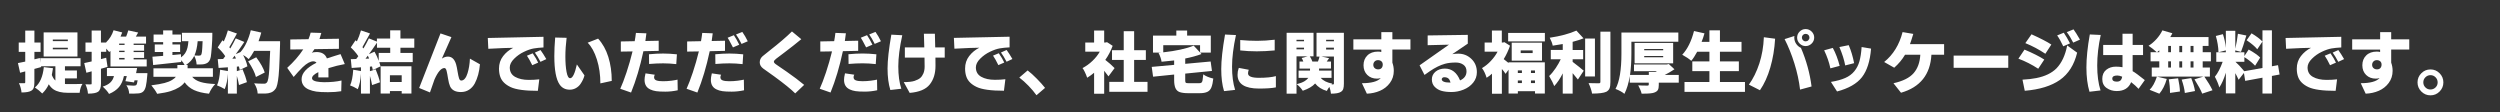
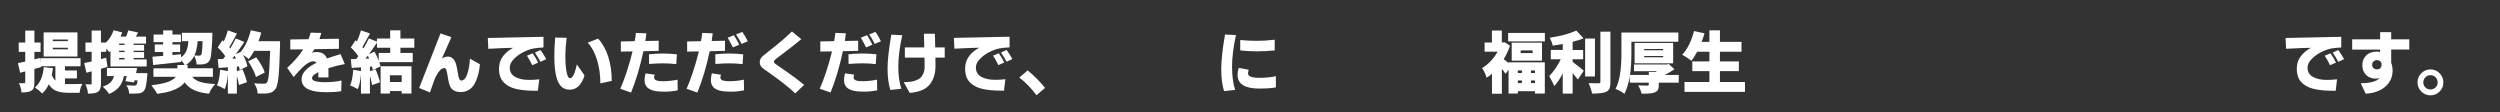
<svg xmlns="http://www.w3.org/2000/svg" id="_レイヤー_2" data-name="レイヤー 2" width="826" height="37" viewBox="0 0 826 37">
  <rect x="0" y="0" width="826" height="37" fill="#333333" stroke="none" />
  <defs>
    <clipPath id="clippath">
      <rect width="826" height="37" fill="none" stroke-width="0" />
    </clipPath>
  </defs>
  <g id="_レイヤー_1-2" data-name="レイヤー 1">
    <g clip-path="url(#clippath)">
      <path d="m13.62,22.15l-2.26.62v4.45c0,.7-.07,1.27-.2,1.71-.14.44-.39.77-.76,1-.62.42-1.71.62-3.29.62-.03-.46-.13-.98-.29-1.57-.16-.59-.35-1.09-.57-1.5.33.01.71.02,1.14.02h.69c.17,0,.26-.1.26-.3v-3.61l-1.7.45-.71-3.2,2.41-.49v-3.22h-2.15v-3.07h2.15v-3.95h3.03v3.95h2.04v3.07h-2.04v2.47l1.8-.43.13,1.61v-1.55h13.32v2.66h-5.16v1.4h3.95v2.62h-3.95v1.83c.2.03.37.04.52.04h2.77c1.12,0,1.96-.02,2.51-.06-.5.74-.82,1.73-.95,2.94h-3.87c-2.03,0-3.6-.37-4.71-1.1-.63-.42-1.17-.99-1.61-1.72-.52,1.15-1.24,2.16-2.17,3.05-.62-.66-1.43-1.32-2.43-2,1.65-1.32,2.64-3.56,2.96-6.72l3.03.37c-.14.96-.27,1.7-.39,2.23.33.85.72,1.45,1.18,1.83v-4.71h-4.73l.02.26Zm11.97-11.45v7.99h-11.17v-7.99h11.17Zm-3.18,2.9v-.54h-4.96v.54h4.96Zm0,2.71v-.54h-4.96v.54h4.96Zm14.09.56s0-.02-.11.06c-.11.09-.22.17-.32.26-.27-.33-.59-.71-.97-1.14v1.07h-1.74v2.41l1.72-.45.45,3.01-1.14.34c-.19.06-.37.11-.55.15-.18.04-.34.09-.48.13v4.9c0,1.39-.33,2.3-.99,2.73-.59.4-1.69.6-3.31.6-.07-1.03-.35-2.06-.84-3.09.67.03,1.17.04,1.48.04s.49-.02.53-.05c.04-.04.05-.11.05-.23v-4.04l-1.74.47-.71-3.2c1.58-.34,2.39-.52,2.45-.54v-3.18h-2.04v-3.07h2.04v-3.95h3.07v3.95h1.74v-.09c1.12-1.09,1.93-2.41,2.43-3.97l2.86.73c-.32.83-.5,1.29-.56,1.38h1.85c.26-.62.49-1.3.71-2.06l3.27.71c-.46.82-.72,1.27-.77,1.35h3.37v2.3h-4.1v.45h3.46v1.91h-3.46v.45h3.46v1.93h-3.46v.49h4.32v2.34h-11.97v-5.11Zm7.95,9.65l-.17.71-2.84-.41c.06-.23.14-.54.25-.92s.18-.64.2-.77h-.95c-.3,1.49-.84,2.7-1.62,3.63-.78.93-1.88,1.69-3.3,2.28-.32-.62-1.01-1.43-2.08-2.43,1.09-.34,1.93-.79,2.51-1.35.59-.56.99-1.27,1.2-2.13h-2.32v-2.66h9.97c-.1.44-.21,1.01-.34,1.7h3.74l-.02.47c-.14,1.78-.31,3.06-.49,3.85-.19.79-.47,1.37-.86,1.74-.39.37-.92.58-1.59.63-.67.05-1.25.08-1.73.08s-.93,0-1.34-.02c-.04-.99-.35-1.91-.92-2.75,1.05.09,1.8.13,2.28.13s.78-.05.92-.15c.23-.14.4-.68.52-1.61h-1.01Zm-3.29-11.67v-.45h-1.8v.45h1.8Zm0,2.36v-.45h-1.8v.45h1.8Zm0,2.43v-.49h-1.8v.49h1.8Zm29.95,8.12c-.86.92-1.55,1.98-2.06,3.2-2.03-.21-3.68-.62-4.95-1.2-1.27-.59-2.3-1.44-3.1-2.56-.86,1.2-2.39,2.17-4.6,2.9-1.15.36-2.64.66-4.47.9-.5-.95-1.15-1.88-1.93-2.81,1.89-.24,3.35-.5,4.37-.77,1.02-.27,1.85-.6,2.48-1,.63-.39,1.05-.74,1.25-1.04h-7.41v-2.81h7.91v-1.1h2.38c-.27-.57-.65-1.1-1.14-1.59l.02.6c-.1.03-3.19.37-9.26,1.01l-.24-2.75c.89-.04,2.07-.14,3.54-.28v-1.27h-2.77v-2.49h2.77v-.79h-3.16v-2.51h3.16v-1.35h3.07v1.35h2.81v2.51h-2.81v.79h2.54v2.49h-2.54v.99l2.81-.26.02,1.03c1.09-.73,1.8-1.79,2.13-3.18.14-.56.25-1.27.32-2.15h-2.15v-2.79h10.05v.77c0,1.02-.06,2.31-.18,3.89-.12,1.58-.23,2.68-.33,3.31-.2,1.15-.72,1.88-1.55,2.19-.42.17-.87.27-1.36.29s-1.08.03-1.77.03c-.07-1.06-.34-2.01-.79-2.86-.59,1.22-1.5,2.22-2.75,3.01h.56v1.1h8.36v2.81h-6.85c.64.79,1.58,1.36,2.8,1.73s2.83.58,4.82.66h0Zm-5.8-14.14c-.16,1.92-.52,3.49-1.07,4.71.56.04,1.03.06,1.43.06s.66-.09.78-.26c.11-.17.21-.53.28-1.07.07-.54.14-1.69.21-3.44h-1.63Zm10.44,1.96c.16.2.27.34.34.43.67-1.12,1.27-2.23,1.8-3.33l2.84,1.18c-1.26,1.88-2.21,3.22-2.84,4.02l1.55-.67c.74-.8,1.42-1.85,2.02-3.14s1.07-2.65,1.4-4.08l3.46.77c-.2.8-.5,1.75-.9,2.86h7.11v.97c0,.27-.05,1.75-.14,4.44-.09,2.69-.2,4.66-.33,5.92-.24,2.42-.59,3.89-1.03,4.4-.42.59-.92.99-1.5,1.21-.59.22-1.19.34-1.82.34-.62,0-1.13.01-1.51.01s-.74,0-1.07-.02c-.06-1.15-.44-2.27-1.16-3.37.97.09,2.08.13,3.31.13.37,0,.67-.13.88-.39.39-.39.66-1.85.81-4.4.15-2.55.25-4.57.29-6.06h-5.29c-.6,1.1-1.2,2.01-1.8,2.73-.5-.49-1.12-.95-1.85-1.38.76,1.48,1.23,2.73,1.42,3.76l-2.54,1.2c-.09-.46-.17-.84-.26-1.16l-.69.06v1.5l1.89-.62c.66,1.55,1.14,2.96,1.44,4.25l-2.62.95c-.14-.87-.38-1.88-.71-3.01v5.84h-2.96v-6.6c-.13,2.08-.48,3.78-1.05,5.11-.85-.52-1.69-.92-2.54-1.22.54-1.17.89-2.9,1.03-5.18l2.56.45v-1.25l-3.07.21-.28-2.9,1.78-.06.69-.92c-.63-.97-1.46-1.94-2.49-2.9l1.57-2.36.45.39c.53-1.13.98-2.35,1.35-3.65l2.99,1.03c-1.09,2.02-1.93,3.52-2.51,4.49h0Zm1.78,2.81c-.27.37-.53.71-.77,1.01l1.2-.06c-.24-.54-.39-.86-.43-.95h0Zm7.03,7.05c-.33-1.35-1.18-3.07-2.56-5.18l2.66-1.33c1.45,1.95,2.38,3.62,2.81,5.03l-2.92,1.48Z" fill="#fff" stroke-width="0" />
      <path d="m94.88,22.43c2.18-1.99,3.95-4.03,5.31-6.12l-4.28.04v-3.31l6.02-.09c.33-.83.57-1.55.71-2.17l3.52.11c-.19.74-.39,1.41-.6,2l6.42-.09v3.33l-8.08.11c-.49.73-.78,1.15-.88,1.25.29-.2.8-.3,1.55-.3,1.76,0,2.91.7,3.44,2.11.77-.27,1.68-.56,2.72-.87,1.04-.31,1.64-.49,1.79-.55l1.4,3.29c-1.7.3-3.51.75-5.41,1.35.01.64.02,1.66.02,3.05h-3.35v-1.74c-1.39.69-2.08,1.35-2.08,2,0,.7.9,1.12,2.71,1.27.42.04.84.06,1.29.06,2.23,0,4.15-.19,5.74-.56l-.09,3.54c-1.25.21-2.71.32-4.4.32s-2.98-.07-3.86-.2c-.88-.14-1.7-.36-2.45-.68-.75-.32-1.34-.76-1.76-1.34-.42-.58-.63-1.27-.63-2.07,0-1.99,1.64-3.8,4.92-5.44-.24-.31-.6-.47-1.07-.47-.97,0-2.13.64-3.48,1.93-.95.93-1.94,2.01-2.99,3.24l-2.13-3.01Z" fill="#fff" stroke-width="0" />
      <path d="m119.75,15.58c.16.2.27.34.34.43.67-1.13,1.27-2.24,1.8-3.33l2.64,1.07v-1.03h4.38v-2.69h3.39v2.69h4.58v3.05h-4.58v1.72h4.06v3.03h-11.04c.16.43.29.9.41,1.4l-2.56,1.2c-.09-.46-.17-.84-.26-1.16l-.69.06v1.5l1.89-.62c.66,1.55,1.14,2.97,1.44,4.28l-2.62.92c-.14-.86-.38-1.86-.71-3.01v5.84h-2.96v-6.57c-.13,2.06-.48,3.77-1.05,5.11-.85-.53-1.69-.95-2.54-1.25.54-1.17.89-2.9,1.03-5.18l2.56.45v-1.25l-3.07.21-.28-2.9,1.78-.06.69-.92c-.63-.97-1.46-1.94-2.49-2.9l1.57-2.36.45.37c.53-1.12.98-2.33,1.35-3.63l2.99,1.01c-1.09,2.02-1.93,3.52-2.51,4.51h0Zm1.78,2.81c-.27.37-.53.71-.77,1.01l1.2-.06c-.24-.54-.39-.86-.43-.95h0Zm3.01-4.28c-1.16,1.73-2.04,2.99-2.64,3.76l1.85-.79c.57,1.02,1.03,2.03,1.38,3.03v-2.62h3.8v-1.72h-4.38v-1.65Zm1.22,16.8v-9.02h10.18v9.02h-3.22v-.82h-3.89v.82h-3.07Zm6.96-6.04h-3.89v2.23h3.89v-2.23Z" fill="#fff" stroke-width="0" />
      <path d="m138.49,29.07l7.05-18.03,3.61,1.22-3.16,7.11c.64-.44,1.31-.67,2-.67,1.3,0,2.21.86,2.71,2.58.16.56.32,1.34.48,2.35.16,1.01.33,1.76.49,2.25.16.49.4.73.72.73.46,0,.87-.22,1.22-.66.36-.44.64-1.02.86-1.75.44-1.4.71-3.01.79-4.83l3.31,1.87c-.2,2.45-.77,4.55-1.7,6.32-.49.89-1.12,1.59-1.9,2.09-.78.51-1.68.76-2.7.76-1.79,0-2.98-.63-3.57-1.89-.27-.62-.49-1.46-.66-2.52-.16-1.07-.33-1.92-.48-2.56-.16-.64-.4-.96-.73-.96-1.06,0-2.15,1.25-3.27,3.76l-1.5,4.3-3.59-1.48Zm22.67-16.52l18.41-.39v3.52c-1.22.06-2.3.17-3.23.33-.94.16-2.01.53-3.22,1.11-1.21.57-2.3,1.34-3.25,2.29-.96.95-1.44,1.92-1.44,2.89,0,1.4.59,2.44,1.77,3.1s2.69,1,4.52,1c1.2,0,2.36-.06,3.46-.19l-.47,3.8c-4.27,0-7.27-.41-9.01-1.24-1.74-.82-2.87-1.93-3.38-3.32-.3-.8-.45-1.73-.45-2.77,0-1.59.45-2.97,1.36-4.14.91-1.17,2.02-2.08,3.34-2.74-1.59,0-4.33.11-8.23.32l-.17-3.59Zm14.7,9c-.67-1.38-1.26-2.42-1.76-3.14l1.91-.79c.82,1.2,1.42,2.23,1.8,3.07l-1.96.86h0Zm2.71-1.12c-.64-1.23-1.26-2.25-1.85-3.05l1.87-.84c.59.8,1.22,1.8,1.91,2.99l-1.93.9h0Zm8.64-7.95c-.27,2.16-.41,4.24-.41,6.22s.13,3.67.39,5.06c.26,1.39.65,2.08,1.18,2.08.82,0,1.56-1.52,2.23-4.55l2.51,3.61c-.21.92-.66,1.87-1.33,2.86-.37.54-.87.99-1.48,1.34-.62.35-1.3.53-2.04.53-1.46,0-2.59-.57-3.37-1.72-1.16-1.68-1.74-4.8-1.74-9.37,0-1.82.09-3.87.28-6.14l3.78.09Zm6.96,1.63l3.44-1.35c1.5,1.63,2.63,3.65,3.38,6.05.75,2.4,1.13,5.04,1.13,7.92l-3.76.82c0-2.84-.38-5.47-1.15-7.9-.77-2.43-1.78-4.27-3.04-5.53Zm10.76,15.23c.63-1.38,1.32-3.18,2.07-5.42.75-2.24,1.41-4.55,1.99-6.93l-3.87.06v-3.35l4.58-.09c.16-.83.29-1.74.41-2.73l3.46.13c-.16,1.2-.27,2.05-.34,2.54l4.4-.09v3.35l-5.05.11c-1.09,5.13-2.45,9.68-4.08,13.66l-3.57-1.25Zm9.88.19c-1.23-.57-1.85-1.62-1.85-3.14,0-.54.09-1.16.26-1.85l.06-.3,3.07.45c-.16.26-.24.53-.24.82,0,.52.25.87.75,1.05.5.19,1.23.28,2.18.28s1.89-.06,2.81-.18c.92-.12,1.59-.24,2.01-.35l.06,3.52c-1.39.3-2.75.45-4.08.45s-2.36-.05-3.07-.16c-.72-.11-1.38-.3-1.98-.59h0Zm-.39-11.6c1.69-.16,3.25-.24,4.68-.24s2.95.09,4.55.26l-.21,3.24c-1.5-.17-2.95-.26-4.33-.26s-2.93.07-4.65.21l-.04-3.22Zm12.42,11.41c.63-1.38,1.32-3.18,2.07-5.42.75-2.24,1.41-4.55,1.99-6.93l-3.87.06v-3.35l4.58-.09c.16-.83.29-1.74.41-2.73l3.46.13c-.16,1.2-.27,2.05-.34,2.54l4.4-.09v3.35l-5.05.11c-1.09,5.13-2.45,9.68-4.08,13.66l-3.57-1.25Zm9.88.19c-1.23-.57-1.85-1.62-1.85-3.14,0-.54.09-1.16.26-1.85l.06-.3,3.07.45c-.16.26-.24.53-.24.82,0,.52.25.87.75,1.05.5.19,1.23.28,2.18.28s1.89-.06,2.81-.18c.92-.12,1.59-.24,2.01-.35l.06,3.52c-1.39.3-2.75.45-4.08.45s-2.36-.05-3.07-.16c-.72-.11-1.38-.3-1.98-.59h0Zm-.39-11.6c1.69-.16,3.25-.24,4.68-.24s2.95.09,4.55.26l-.21,3.24c-1.5-.17-2.95-.26-4.33-.26s-2.93.07-4.65.21l-.04-3.22Zm5.84-2.26c-.95-1.82-1.53-2.89-1.76-3.2l2.06-.84c.56.82,1.15,1.86,1.78,3.14l-2.08.9h0Zm2.84-1.14c-.63-1.29-1.24-2.33-1.83-3.14l2.08-.84c.66.93,1.26,1.96,1.8,3.09l-2.06.88h0Zm10.83,10.74c-1.89-1.36-3.12-2.24-3.7-2.64-.74-.56-1.12-1.24-1.12-2.03s.31-1.47.95-2.03c.27-.24,1-.83,2.19-1.76,3.28-2.56,5.78-4.71,7.5-6.42l3.09,2.56c-1.79,1.48-3.58,2.89-5.36,4.23-1.78,1.35-2.77,2.09-2.95,2.23-.5.39-.75.71-.75.98s.25.57.75.91c.03.03.43.3,1.19.82.77.52,1.53,1.04,2.29,1.57,2.25,1.56,4.17,3.02,5.78,4.36l-2.96,2.81c-1.36-1.36-3.66-3.22-6.9-5.59h0Zm15,4.06c.63-1.38,1.32-3.18,2.07-5.42.75-2.24,1.41-4.55,1.99-6.93l-3.87.06v-3.35l4.58-.09c.16-.83.29-1.74.41-2.73l3.46.13c-.16,1.2-.27,2.05-.34,2.54l4.4-.09v3.35l-5.05.11c-1.09,5.13-2.45,9.68-4.08,13.66l-3.57-1.25Zm9.88.19c-1.23-.57-1.85-1.62-1.85-3.14,0-.54.09-1.16.26-1.85l.06-.3,3.07.45c-.16.26-.24.53-.24.82,0,.52.25.87.75,1.05.5.19,1.23.28,2.18.28s1.89-.06,2.81-.18c.92-.12,1.59-.24,2.01-.35l.06,3.52c-1.39.3-2.75.45-4.08.45s-2.36-.05-3.07-.16c-.72-.11-1.38-.3-1.98-.59h0Zm-.39-11.6c1.69-.16,3.25-.24,4.68-.24s2.95.09,4.55.26l-.21,3.24c-1.5-.17-2.95-.26-4.33-.26s-2.93.07-4.65.21l-.04-3.22Zm5.84-2.26c-.95-1.82-1.53-2.89-1.76-3.2l2.06-.84c.56.82,1.15,1.86,1.78,3.14l-2.08.9h0Zm2.84-1.14c-.63-1.29-1.24-2.33-1.83-3.14l2.08-.84c.66.93,1.26,1.96,1.8,3.09l-2.06.88h0Zm5.16,15.21c-.62-2.01-.92-4.37-.92-7.1s.42-6.46,1.25-11.18l3.61.19c-.87,3.98-1.31,7.42-1.31,10.3s.33,5.35.99,7.38l-3.61.41Zm4.43-2.6c1.59,0,2.79-.14,3.61-.42s1.43-.6,1.85-.96c.42-.36.76-.86,1.03-1.49.27-.64.41-1.39.41-2.27,0-.26-.01-1.25-.04-2.96h-6.49v-3.37h6.42c-.06-2.21-.1-3.71-.13-4.51h3.63c0,.3.04,1.8.11,4.51h3.14v3.37h-3.07c.01.69.02,1.6.02,2.75,0,2.49-.63,4.54-1.9,6.13-1.27,1.6-3.48,2.52-6.63,2.78l-1.96-3.57Zm16.56-14.61l18.41-.39v3.52c-1.22.06-2.3.17-3.23.33-.94.16-2.01.53-3.22,1.11-1.21.57-2.3,1.34-3.25,2.29-.96.95-1.44,1.92-1.44,2.89,0,1.4.59,2.44,1.77,3.1s2.69,1,4.52,1c1.2,0,2.36-.06,3.46-.19l-.47,3.8c-4.27,0-7.27-.41-9.01-1.24-1.74-.82-2.87-1.93-3.38-3.32-.3-.8-.45-1.73-.45-2.77,0-1.59.45-2.97,1.36-4.14.91-1.17,2.02-2.08,3.34-2.74-1.59,0-4.33.11-8.23.32l-.17-3.59Zm14.7,9c-.67-1.38-1.26-2.42-1.76-3.14l1.91-.79c.82,1.2,1.42,2.23,1.8,3.07l-1.96.86h0Zm2.71-1.12c-.64-1.23-1.26-2.25-1.85-3.05l1.87-.84c.59.8,1.22,1.8,1.91,2.99l-1.93.9h0Zm12.72,8.64l-2.84,2.43c-.72-1.02-1.59-2.05-2.61-3.1-1.02-1.05-2.04-1.97-3.06-2.74l2.75-2.36c.92.7,1.93,1.61,3.04,2.74,1.11,1.12,2.02,2.14,2.72,3.04Z" fill="#fff" stroke-width="0" />
-       <path d="m367.62,15.15c-.63,1.7-1.44,3.25-2.43,4.64,1.13.87,2.16,1.78,3.07,2.71l-2.02,2.73c-.21-.31-.69-.93-1.42-1.85v7.58h-3.33v-6.92c-.62.53-1.38,1.08-2.28,1.65-.26-.73-.53-1.39-.83-1.99-.29-.59-.53-1-.72-1.21,1.19-.62,2.29-1.41,3.3-2.38,1.01-.97,1.81-1.98,2.4-3.03h-4.79v-3.03h2.92v-3.97h3.33v3.97h.37l.58-.11,1.85,1.2h0Zm7.09,11.9h4.43v3.29h-12.63v-3.29h4.77v-7.24h-3.87v-3.22h3.87v-6.29h3.44v6.29h3.87v3.22h-3.87v7.24Zm21.81-9.69l.45.49c-1.56.59-3.35,1.08-5.37,1.48v1.76l8.4-.77.43,3.12-8.83.88v2.13c0,.33.02.57.08.72.05.15.17.24.37.28.19.04.5.05.91.05h3.16c.4,0,.68-.07.85-.2.16-.14.28-.38.35-.74.07-.36.15-1.02.24-2,.76.59,1.86,1.05,3.31,1.4-.13,1.22-.34,2.18-.62,2.9-.29.72-.74,1.22-1.36,1.5-.62.29-1.45.43-2.48.43h-3.85c-1.17,0-2.09-.12-2.76-.35s-1.15-.69-1.45-1.36c-.27-.67-.41-1.53-.41-2.58v-1.87l-6.96.71-.45-3.24,7.41-.67v-1.46c-.85.11-2.23.26-4.15.43-.16-.96-.49-1.93-1.01-2.92.36-.03.72-.06,1.07-.11h-2.9v-5.61h7.71v-1.68h3.57v1.68h7.82v5.61h-3.52Zm-.02-.02v-2.41h-12.16v2.36c4.24-.47,7.59-1.21,10.05-2.21l2.11,2.26Z" fill="#fff" stroke-width="0" />
      <path d="m404.42,30.1c-.62-2.01-.92-4.44-.92-7.3s.42-6.66,1.25-11.39l3.61.17c-.86,3.98-1.29,7.47-1.29,10.45s.34,5.54,1.01,7.66l-3.65.41Zm11.58-.84c-4.74,0-7.11-1.52-7.11-4.55,0-.77.11-1.44.32-2l.11-.28,3.27.62c-.16.43-.24.83-.24,1.2,0,.97,1.2,1.46,3.59,1.46s4.26-.19,5.61-.56v3.72c-1.25.26-3.09.39-5.54.39h0Zm-6.23-12.59v-3.44c1.89.17,3.75.26,5.59.26s3.77-.12,5.8-.37v3.54c-2.08.2-4.06.3-5.94.3s-3.7-.1-5.45-.3Z" fill="#fff" stroke-width="0" />
-       <path d="m432.76,18.61c.42.64.69,1.22.84,1.72h1.85c.23-.56.4-1.1.52-1.63h-.99v-7.86h9.04v16.82c0,.73-.07,1.31-.21,1.73-.14.42-.42.75-.82.98-.59.39-1.67.58-3.24.58-.06-.69-.23-1.43-.52-2.23-.32.36-.59.8-.84,1.33-1.68-.49-2.96-1.31-3.87-2.47-.82.95-2.18,1.75-4.08,2.41-.57-.87-1.24-1.6-2-2.17,1.13-.29,1.99-.62,2.59-1,.59-.38,1.01-.74,1.24-1.08h-3.22v-2.41h3.78v-.67h-3.48v-2.32h1.27c-.16-.46-.34-.85-.56-1.18l1.98-.54h-3.67v12.33h-3.27V10.83h8.89v7.78h-1.22Zm-1.91-5.46h-2.49v.49h2.49v-.49Zm-2.49,3.16h2.49v-.56h-2.49v.56Zm8.01,9.41c.77.93,2.05,1.57,3.82,1.91l-.28.26h.58c.16,0,.24-.09.24-.28v-8.92h-4.1l2.51.54-.79,1.1h1.42v2.32h-3.95v.67h4.12v2.41h-3.57Zm4.36-12.57h-2.58v.49h2.58v-.49Zm-2.58,2.6v.62h2.58v-.62h-2.58Z" fill="#fff" stroke-width="0" />
-       <path d="m447.15,16.37v-3.37h9.24v-2.38h3.65v2.38h5.97v3.37h-5.97v4.32c.31.87.47,1.78.47,2.71,0,1.52-.43,2.85-1.28,4-.85,1.15-1.94,2.01-3.27,2.59-1.33.58-2.78.9-4.35.96l-1.63-3.46c3.12,0,5.2-.57,6.23-1.7-.44.13-.86.19-1.25.19-1.3,0-2.37-.4-3.2-1.21-.83-.81-1.25-1.88-1.25-3.21s.43-2.42,1.28-3.25c.85-.84,2.02-1.26,3.49-1.26.39,0,.75.04,1.1.13v-.79h-9.24Zm8.14,3.5c-.46,0-.83.15-1.12.45-.29.3-.43.67-.43,1.11s.15.79.45,1.07.69.42,1.17.42.85-.15,1.11-.44c.26-.29.39-.67.39-1.14s-.15-.83-.44-1.08c-.29-.26-.67-.39-1.13-.39Zm13.73,1.72l9.71-6.83-7.03.17v-3.22l13.26-.19v2.9l-5.13,3.48c.56-.11,1.22-.17,1.98-.17,1.68,0,3.12.57,4.33,1.72,1.21,1.15,1.82,2.61,1.82,4.4,0,1.29-.4,2.44-1.21,3.45-.81,1.01-1.87,1.78-3.18,2.31-1.31.53-2.62.79-3.94.79s-2.42-.12-3.3-.37c-.88-.24-1.64-.68-2.28-1.32-.64-.64-.96-1.47-.96-2.49s.41-1.87,1.22-2.55c.82-.67,1.84-1.01,3.07-1.01,2.29,0,3.97,1.3,5.03,3.91,1.42-.64,2.13-1.64,2.13-2.99,0-.97-.34-1.7-1.03-2.19-.69-.49-1.52-.73-2.49-.73-1.42,0-2.61.14-3.59.41-1.58.43-3.25,1.25-5.03,2.47-1.07.73-1.65,1.14-1.74,1.22l-1.63-3.18Zm7.33,4.58c0,.34.22.61.66.81.44.19,1.05.29,1.84.29h.41c-.16-.62-.39-1.06-.71-1.34-.32-.28-.79-.42-1.42-.42-.2,0-.38.07-.54.2-.16.14-.24.29-.24.46Z" fill="#fff" stroke-width="0" />
      <path d="m492.94,24.35c-.39.39-.97.84-1.76,1.35-.42-1.35-.92-2.41-1.53-3.2,1.06-.62,2.05-1.41,2.96-2.4.92-.98,1.65-1.99,2.19-3.04h-4.28v-3.01h2.41v-3.97h3.27v3.97h.34l.54-.11,1.83,1.16c-.57,1.65-1.27,3.12-2.08,4.43.77.59,1.3,1.01,1.59,1.27v-.21h11.99v10.31h-3.24v-.77h-5.67v.77h-3.07v-7.88l-.99,1.38c-.33-.53-.74-1.07-1.22-1.61v8.19h-3.27v-6.62h0Zm5.35-13.47h12.14v2.79h-12.14v-2.79Zm1.18,3.22h10.01v5.95h-10.01v-5.95Zm3.37,9.17h-1.35v.84h1.35v-.84Zm-1.35,3.31v.86h1.35v-.86h-1.35Zm4.9-9.04v-.9h-3.95v.9h3.95Zm.77,6.57v-.84h-1.33v.84h1.33Zm-1.33,3.33h1.33v-.86h-1.33v.86Zm17.38-14.78c-1.03.42-2.23.8-3.61,1.16v2.69h3.48v3.07h-3.48v.86c.64.47,1.33,1,2.05,1.59.72.59,1.15.94,1.28,1.06.13.12.24.21.34.27l-1.93,2.92c-.72-.9-1.3-1.6-1.74-2.11v6.75h-3.27v-6.68c-.83,1.68-1.77,3.08-2.81,4.21-.24-.7-.8-1.81-1.68-3.33.74-.7,1.46-1.57,2.15-2.6s1.25-2.01,1.68-2.94h-3.29v-3.07h3.95v-1.96c-1.62.29-2.72.47-3.31.54-.13-.73-.46-1.6-.99-2.62,3.58-.54,6.52-1.33,8.81-2.36l2.36,2.56Zm3.76.06v12.55h-3.24v-12.55h3.24Zm-2.11,14.74c1.06.04,2.2.06,3.42.06.33,0,.49-.16.49-.47V10.47h3.31v16.61c0,.92-.09,1.61-.28,2.09-.19.48-.54.86-1.07,1.15-.85.4-2.41.6-4.71.6-.16-.97-.54-2.13-1.16-3.46h0Zm17.53,3.48c-.17-.76-.54-1.68-1.12-2.75.66.06,1.68.09,3.07.09.27,0,.41-.1.41-.3v-.67h-6.27v-2.17c-.39,2.38-.98,4.33-1.78,5.87-.64-.57-1.63-1.12-2.94-1.63,1.3-2.35,1.96-6.24,1.96-11.67v-6.96h18.8v3.03h-15.51v3.93c0,2.65-.15,5-.45,7.05h6.21v-.97h2.19l.49-.26h-7.58v-2.23h10.81l.69-.15,1.87,1.74c-1.27.83-2.35,1.45-3.22,1.87h4.64v2.56h-6.6v.79c0,.72-.1,1.26-.31,1.62-.21.37-.62.66-1.25.88-.62.22-1.77.33-3.45.33h-.64Zm10.42-10.01h-12.74v-6.75h12.74v6.75Zm-9.56-4.73v.41h6.27v-.41h-6.27Zm0,2.3v.41h6.27v-.41h-6.27Zm15.55,1.61c-.7-.64-1.7-1.32-2.99-2.02,1.75-1.89,3.04-4.5,3.89-7.84l3.46.77c-.29,1.02-.6,1.96-.95,2.81h2.58v-3.8h3.48v3.8h7.13v3.27h-7.13v3.18h6.25v3.22h-6.25v3.59h8.27v3.27h-19.98v-3.27h8.23v-3.59h-5.65v-3.22h5.65v-3.18h-4.04c-.69,1.27-1.34,2.28-1.96,3.01h0Z" fill="#fff" stroke-width="0" />
-       <path d="m577.84,27.96c1.42-1.98,2.56-4.3,3.44-6.97.87-2.67,1.38-5.57,1.5-8.69l3.72.49c-.2,3.39-.73,6.56-1.59,9.51s-2,5.45-3.42,7.51l-3.65-1.85Zm11.79-15.04l3.24-1.03c-.03.2-.04.37-.04.52,0,.74.2,1.43.61,2.04.41.62.94,1.07,1.6,1.38,1.78,4.14,2.94,8.39,3.5,12.74l-3.8,1.03c-.33-2.81-.95-5.69-1.87-8.64-.92-2.95-2-5.63-3.24-8.04Zm6.95,2.3c-.77,0-1.43-.28-1.98-.83-.55-.55-.83-1.21-.83-1.98s.28-1.43.83-1.98,1.21-.83,1.98-.83,1.43.28,1.99.83c.56.55.84,1.21.84,1.98s-.28,1.43-.84,1.98c-.56.55-1.22.83-1.99.83Zm-.88-3.68c-.24.24-.35.53-.35.87s.12.64.35.88c.24.24.53.37.88.37s.65-.12.89-.37.37-.54.37-.88-.12-.63-.37-.87c-.24-.24-.54-.35-.89-.35s-.64.12-.88.35Zm9.06,11.03c-.42-1.98-1.1-3.96-2.06-5.95l2.86-.79c.95,1.75,1.7,3.72,2.26,5.93l-3.05.82h0Zm.17,4.49c1.9-.31,3.48-.74,4.72-1.29,1.24-.54,2.25-1.29,3.02-2.23s1.34-2.04,1.69-3.29c.35-1.25.59-2.81.72-4.71l3.12.52c-.33,4.14-1.33,7.28-3,9.43-1.67,2.15-4.42,3.72-8.24,4.73l-2.02-3.16Zm4.73-5.44c-.33-1.8-.97-3.83-1.93-6.08l3.09-.62c.77,1.8,1.37,3.79,1.78,5.95l-2.94.75h0Zm12.87-1.14c2.98-2.41,5.01-5.7,6.08-9.88l3.54.6c-.46,1.52-.82,2.65-1.1,3.39h11.28v3.5h-4.19c-.37,6.55-3.72,10.73-10.05,12.55l-2.49-3.14c3.11-.69,5.33-1.8,6.66-3.33,1.33-1.53,2.07-3.56,2.21-6.08h-5.05c-.93,1.58-2.12,3-3.57,4.28l-3.33-1.89Zm22.95,1.91v-4.02h18.05v4.02h-18.05Zm27.95.32c-2.08-1.36-4.26-2.47-6.55-3.33l2.02-2.99c2.76,1.16,4.94,2.26,6.53,3.29l-2,3.03h0Zm-5.2,3.61c1.72-.09,3.23-.26,4.53-.52,2.91-.57,5.14-1.65,6.7-3.22,1.72-1.78,2.9-4.3,3.54-7.56l3.29,2.38c-.97,4.02-2.88,7.03-5.7,9.01-2.83,1.98-6.7,3.18-11.61,3.58l-.75-3.67Zm7.56-8.55c-2.11-1.42-4.31-2.59-6.62-3.52l2.04-2.92c2.99,1.35,5.18,2.48,6.55,3.39l-1.98,3.05h0Zm5.91-2.47c-.74-1.58-1.42-2.77-2.02-3.59l2.19-.9c.7,1.03,1.39,2.21,2.06,3.52l-2.23.97h0Zm3.29-1.22c-.7-1.38-1.41-2.53-2.13-3.46l2.23-.92c.5.66,1.21,1.79,2.13,3.39l-2.23.99h0Zm5.37,16.22c-.67-2.25-1.01-4.92-1.01-8s.37-6.73,1.12-10.92l3.61.17c-.77,3.52-1.16,6.89-1.16,10.1s.37,5.95,1.1,8.23l-3.65.43Zm16.22-.95c-.67-.73-1.49-1.47-2.45-2.21-.8,1.96-2.39,2.94-4.77,2.94-1.25,0-2.35-.33-3.32-1s-1.45-1.66-1.45-2.99.44-2.33,1.31-3.03c.87-.69,1.93-1.04,3.18-1.04.77,0,1.5.06,2.19.19v-4.02h-6.38v-3.35h6.38v-3.7h3.35v3.7h3.44v3.35h-3.44v5.33c.7.37,2.04,1.35,4.02,2.94l-2.06,2.88h0Zm-7.07-4.4c-1.07,0-1.61.34-1.61,1.01s.49,1.01,1.46,1.01c.56,0,.97-.13,1.25-.39.27-.26.46-.67.56-1.25-.63-.26-1.18-.39-1.65-.39h0Z" fill="#fff" stroke-width="0" />
-       <path d="m727.61,30.94c-.44-1.13-1.3-2.71-2.56-4.73l2.94-.9h-15.36l3.27.77c-.56,1.99-1.38,3.62-2.45,4.88l-3.22-1.29c.96-.93,1.76-2.38,2.41-4.36h-1.7v-2.99h2.49v-2.06h-2.88v-3.01h2.04c-.89-.82-1.79-1.53-2.71-2.13.95-.59,1.82-1.33,2.63-2.23.81-.9,1.46-1.85,1.94-2.86l3.29.95c-.24.52-.47.94-.69,1.27h12.65v2.92h-1.93v2.08h2.71v3.01h-2.71v2.06h2.38v2.99h-1.83c1.13,1.63,2.03,3.14,2.69,4.51l-3.42,1.12Zm-14.18-14.31c-.32.29-.56.49-.73.62h.73v-.62h0Zm2.94-1.46v2.08h.92v-2.08h-.92Zm0,5.09v2.06h.92v-2.06h-.92Zm.6,10.44c0-1.58-.14-3.07-.41-4.49l3.09-.34c.36,1.66.56,3.12.6,4.36l-3.29.47Zm3.07-13.45h.95v-2.08h-.95v2.08Zm.95,3.01h-.95v2.06h.95v-2.06Zm.88,10.46c-.11-1.23-.47-2.71-1.05-4.43l3.16-.49c.63,1.59,1.05,3.02,1.25,4.28l-3.35.64Zm2.86-13.47v-2.08h-.97v2.08h.97Zm0,5.07v-2.06h-.97v2.06h.97Zm17.47-10.59c-.79,2.64-1.38,4.44-1.78,5.41l-1.89-.49v.62h3.01v1.25l1.42-2.15c.87.47,1.66.96,2.35,1.45.69.49,1.18.9,1.45,1.21l-1.68,2.69c-.92-.99-2.1-1.93-3.54-2.84v1.53h-2.96c.82.72,1.79,1.75,2.92,3.12l6.02-1.07v-8.74l-1.72,2.56c-.69-.87-1.86-1.87-3.52-2.99l1.63-2.28c1.56.93,2.76,1.83,3.61,2.71v-3.7h3.12v11.88l2.02-.37.52,3.09-2.54.47v5.82h-3.12v-5.24l-5.71,1.05-.41-2.62-1.76,2.26c-.42-.92-.78-1.65-1.1-2.19v6.7h-3.12v-6.85c-.63,2.06-1.35,3.69-2.17,4.88-.26-1.02-.74-2.2-1.46-3.54.95-1.15,1.8-2.79,2.58-4.94h-2.11v-3.14h.73c-.06-1.8-.35-3.6-.88-5.39l2.34-.6c.49,1.46.81,2.97.97,4.53v-5.63h3.12v5.91c.4-1.76.69-3.41.86-4.94l2.81.58Zm-9.22,5.54h2.43v-.62l-2.43.62Z" fill="#fff" stroke-width="0" />
      <path d="m755.15,12.55l18.41-.39v3.52c-1.22.06-2.3.17-3.23.33-.94.16-2.01.53-3.22,1.11-1.21.57-2.3,1.34-3.25,2.29-.96.95-1.44,1.92-1.44,2.89,0,1.4.59,2.44,1.77,3.1s2.69,1,4.52,1c1.2,0,2.36-.06,3.46-.19l-.47,3.8c-4.27,0-7.27-.41-9.01-1.24-1.74-.82-2.87-1.93-3.38-3.32-.3-.8-.45-1.73-.45-2.77,0-1.59.45-2.97,1.36-4.14.91-1.17,2.02-2.08,3.34-2.74-1.59,0-4.33.11-8.23.32l-.17-3.59Zm14.7,9c-.67-1.38-1.26-2.42-1.76-3.14l1.91-.79c.82,1.2,1.42,2.23,1.8,3.07l-1.96.86h0Zm2.71-1.12c-.64-1.23-1.26-2.25-1.85-3.05l1.87-.84c.59.8,1.22,1.8,1.91,2.99l-1.93.9h0Zm4.6-4.06v-3.37h9.24v-2.38h3.65v2.38h5.97v3.37h-5.97v4.32c.31.87.47,1.78.47,2.71,0,1.52-.43,2.85-1.28,4-.85,1.15-1.94,2.01-3.27,2.59-1.32.58-2.78.9-4.35.96l-1.63-3.46c3.12,0,5.2-.57,6.23-1.7-.44.13-.86.19-1.25.19-1.3,0-2.37-.4-3.2-1.21-.83-.81-1.25-1.88-1.25-3.21s.43-2.42,1.28-3.25c.85-.84,2.02-1.26,3.49-1.26.39,0,.75.04,1.1.13v-.79h-9.24Zm8.14,3.5c-.46,0-.83.15-1.12.45-.29.3-.43.67-.43,1.11s.15.79.45,1.07.69.42,1.17.42.85-.15,1.11-.44c.26-.29.39-.67.39-1.14s-.15-.83-.44-1.08c-.29-.26-.67-.39-1.13-.39Zm13.45,7.35c0-1.17.42-2.18,1.26-3.02s1.84-1.26,3.02-1.26,2.18.42,3.01,1.26c.83.84,1.25,1.84,1.25,3.02s-.42,2.18-1.25,3.02c-.83.84-1.83,1.26-3.01,1.26s-2.18-.42-3.02-1.26-1.26-1.84-1.26-3.02Zm1.91-.01c0,.65.23,1.21.69,1.67.46.46,1.01.69,1.67.69s1.21-.23,1.68-.68c.47-.45.7-1.01.7-1.67s-.23-1.22-.7-1.69c-.47-.47-1.02-.7-1.67-.7s-1.2.23-1.67.7-.7,1.02-.7,1.68Z" fill="#fff" stroke-width="0" />
    </g>
  </g>
</svg>